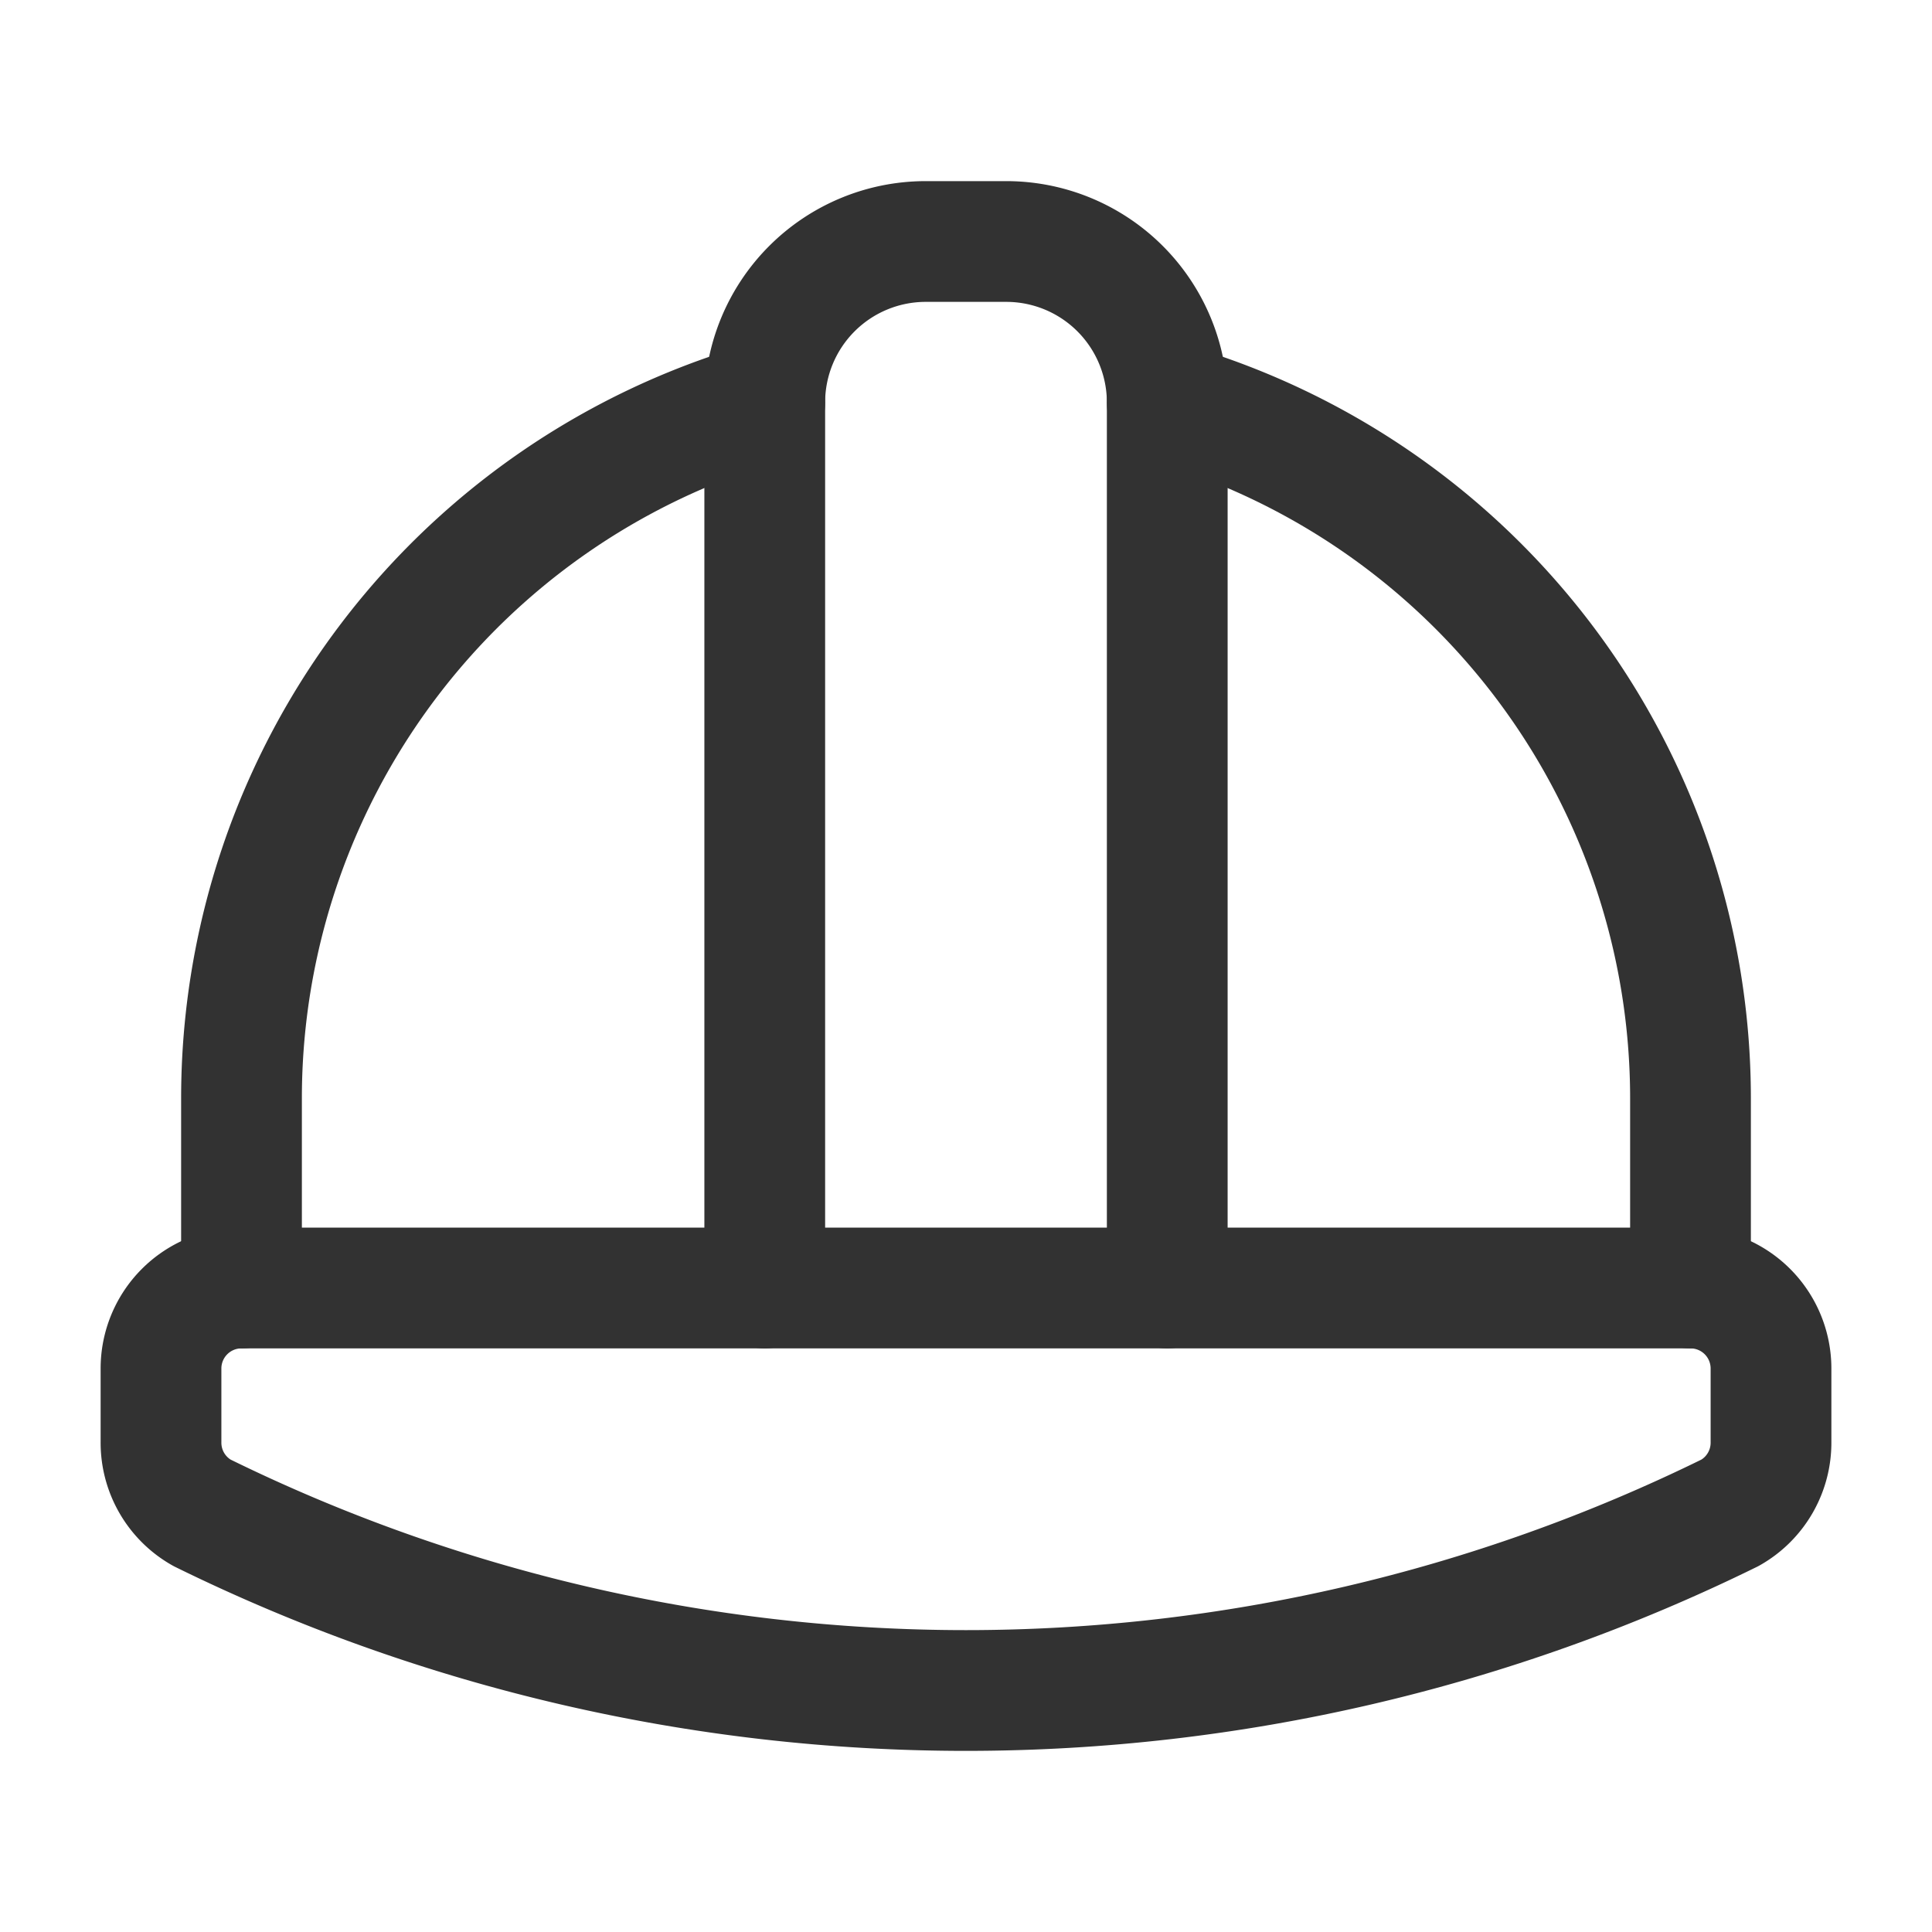
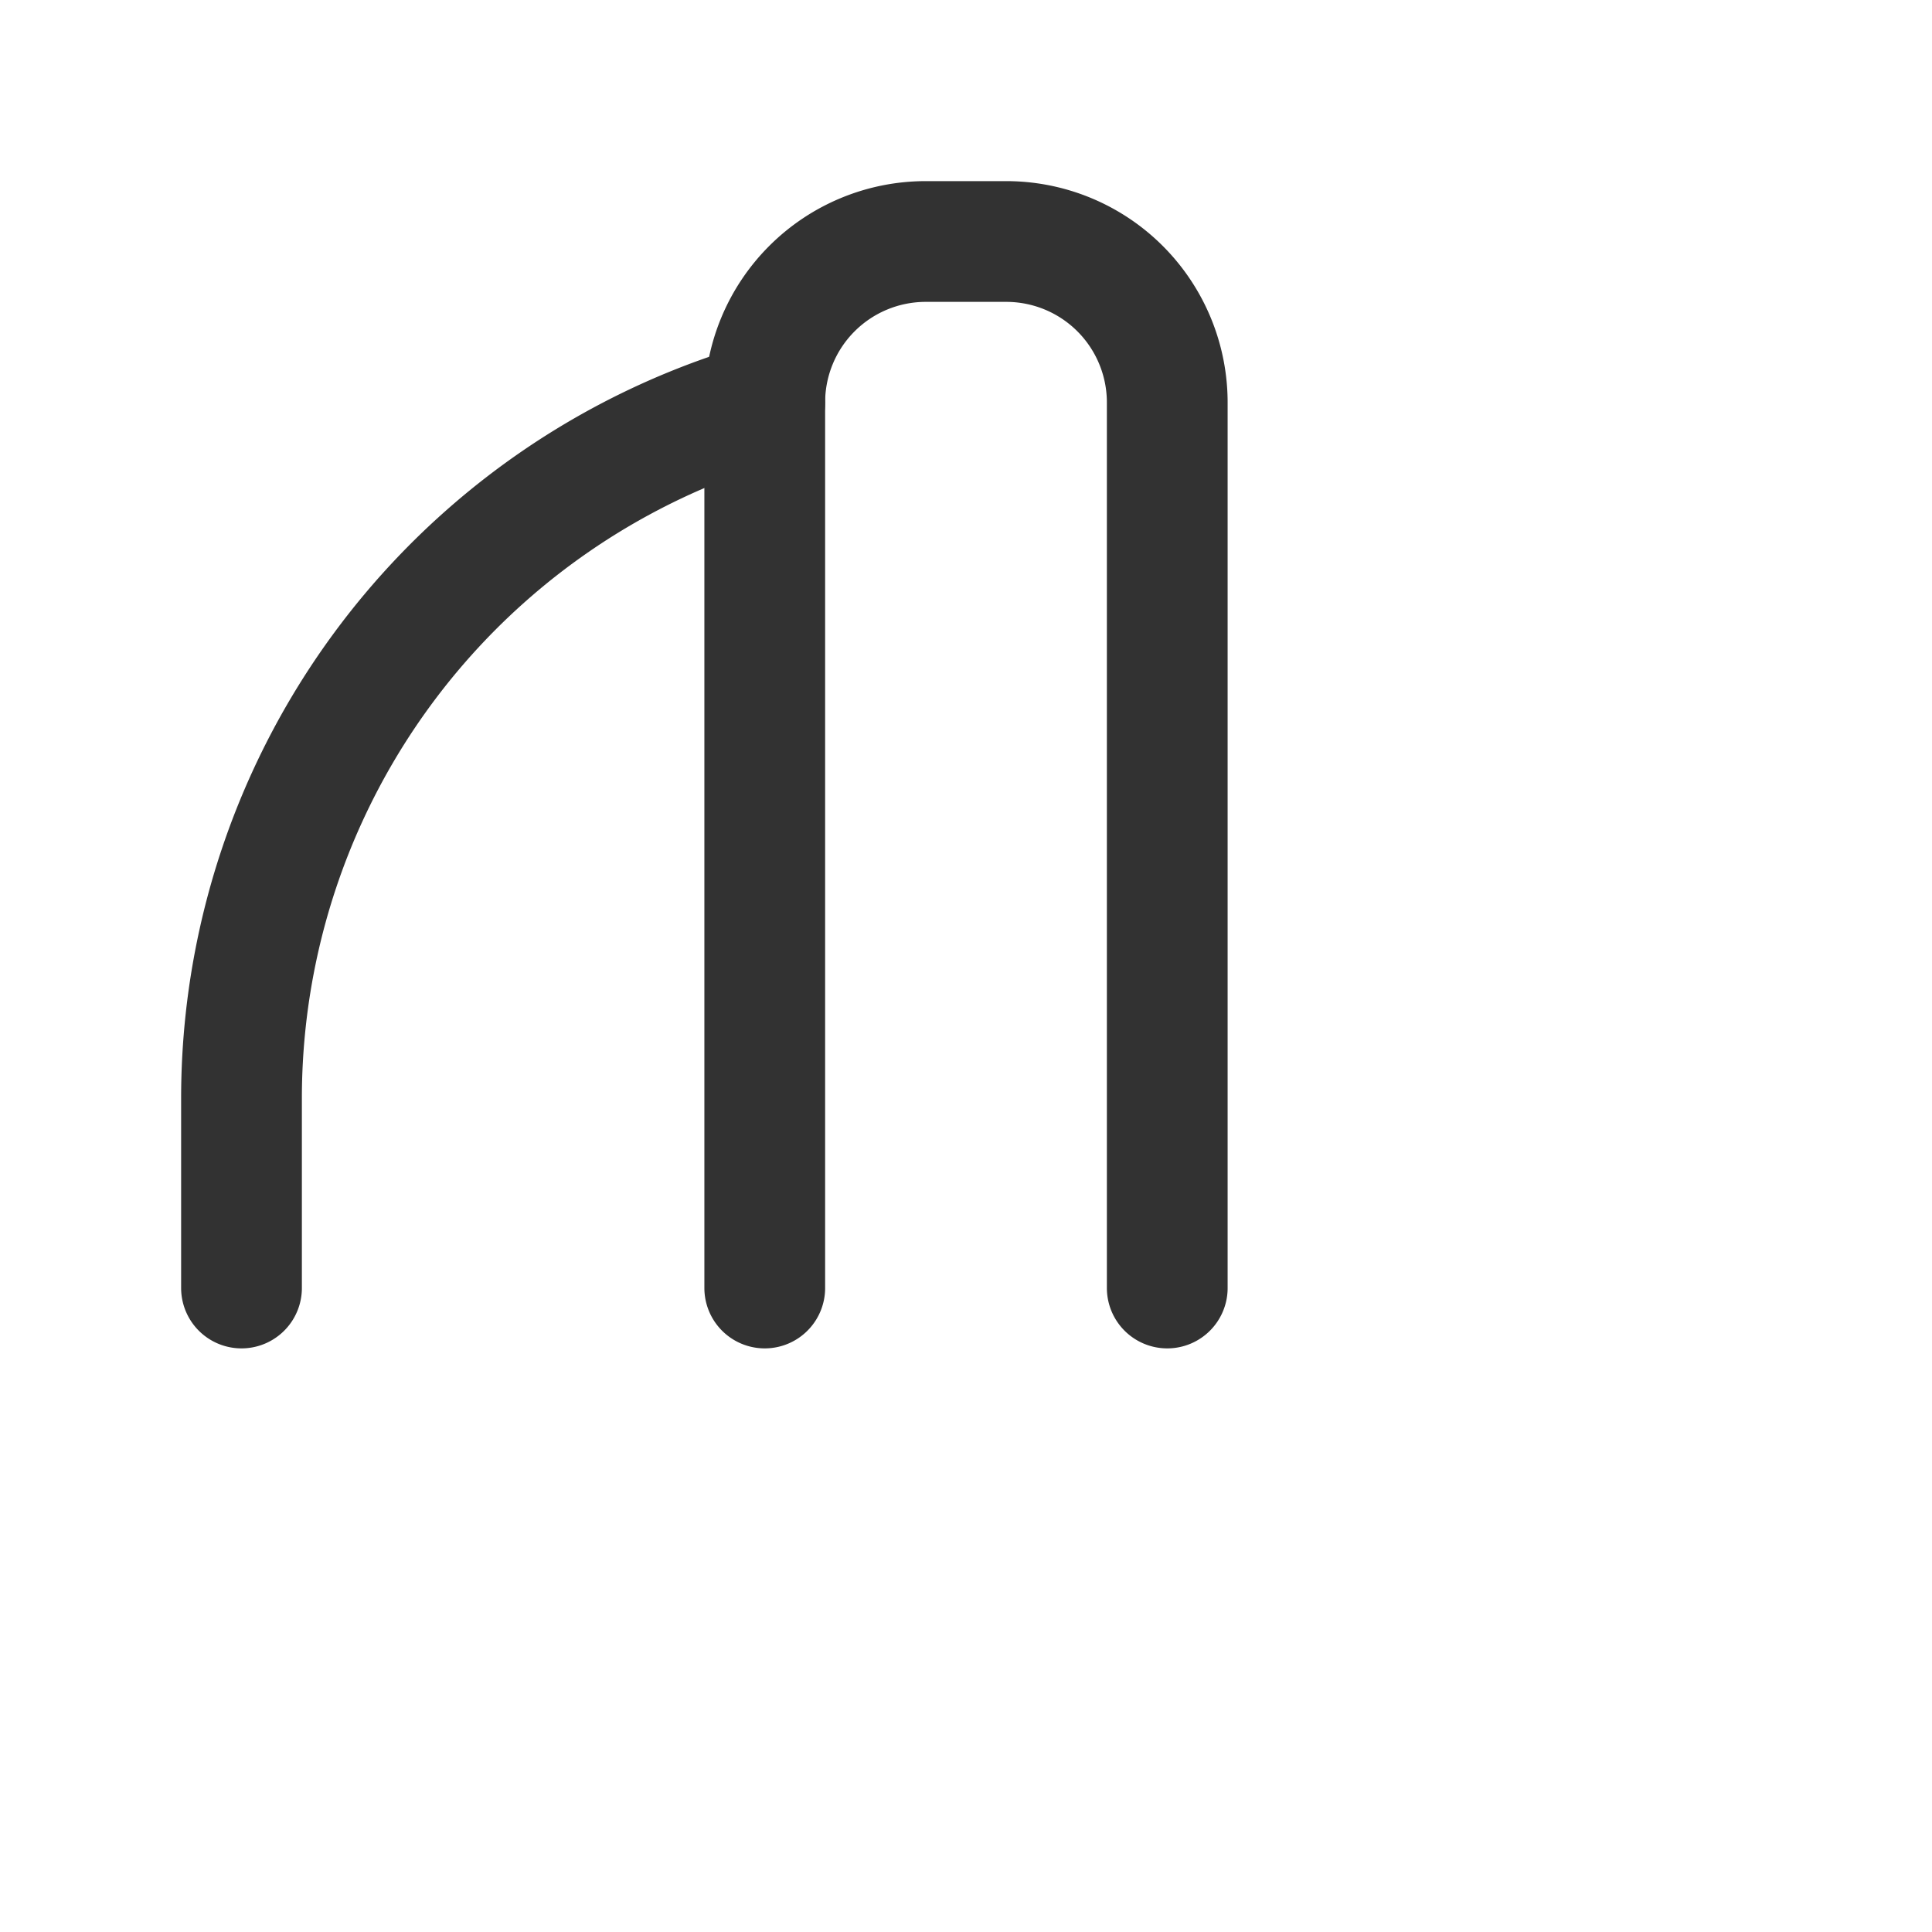
<svg xmlns="http://www.w3.org/2000/svg" viewBox="0 0 24 24">
  <path d="M14.5,16V5a2,2,0,0,0-2-2h-1a2,2,0,0,0-2,2V16" fill="none" stroke="#323232" stroke-linecap="round" stroke-linejoin="round" stroke-width="1.5" />
-   <path d="M2.508,18.792a21.507,21.507,0,0,0,18.984,0A.999.999,0,0,0,22,17.912V17a1,1,0,0,0-1-1H3a1,1,0,0,0-1,1v.912A.999.999,0,0,0,2.508,18.792Z" fill="none" stroke="#323232" stroke-linecap="round" stroke-linejoin="round" stroke-width="1.5" />
-   <path d="M21,16V13.641A8.998,8.998,0,0,0,14.5,5" fill="none" stroke="#323232" stroke-linecap="round" stroke-linejoin="round" stroke-width="1.5" />
  <path d="M9.5,5A8.998,8.998,0,0,0,3,13.641V16" fill="none" stroke="#323232" stroke-linecap="round" stroke-linejoin="round" stroke-width="1.5" />
</svg>